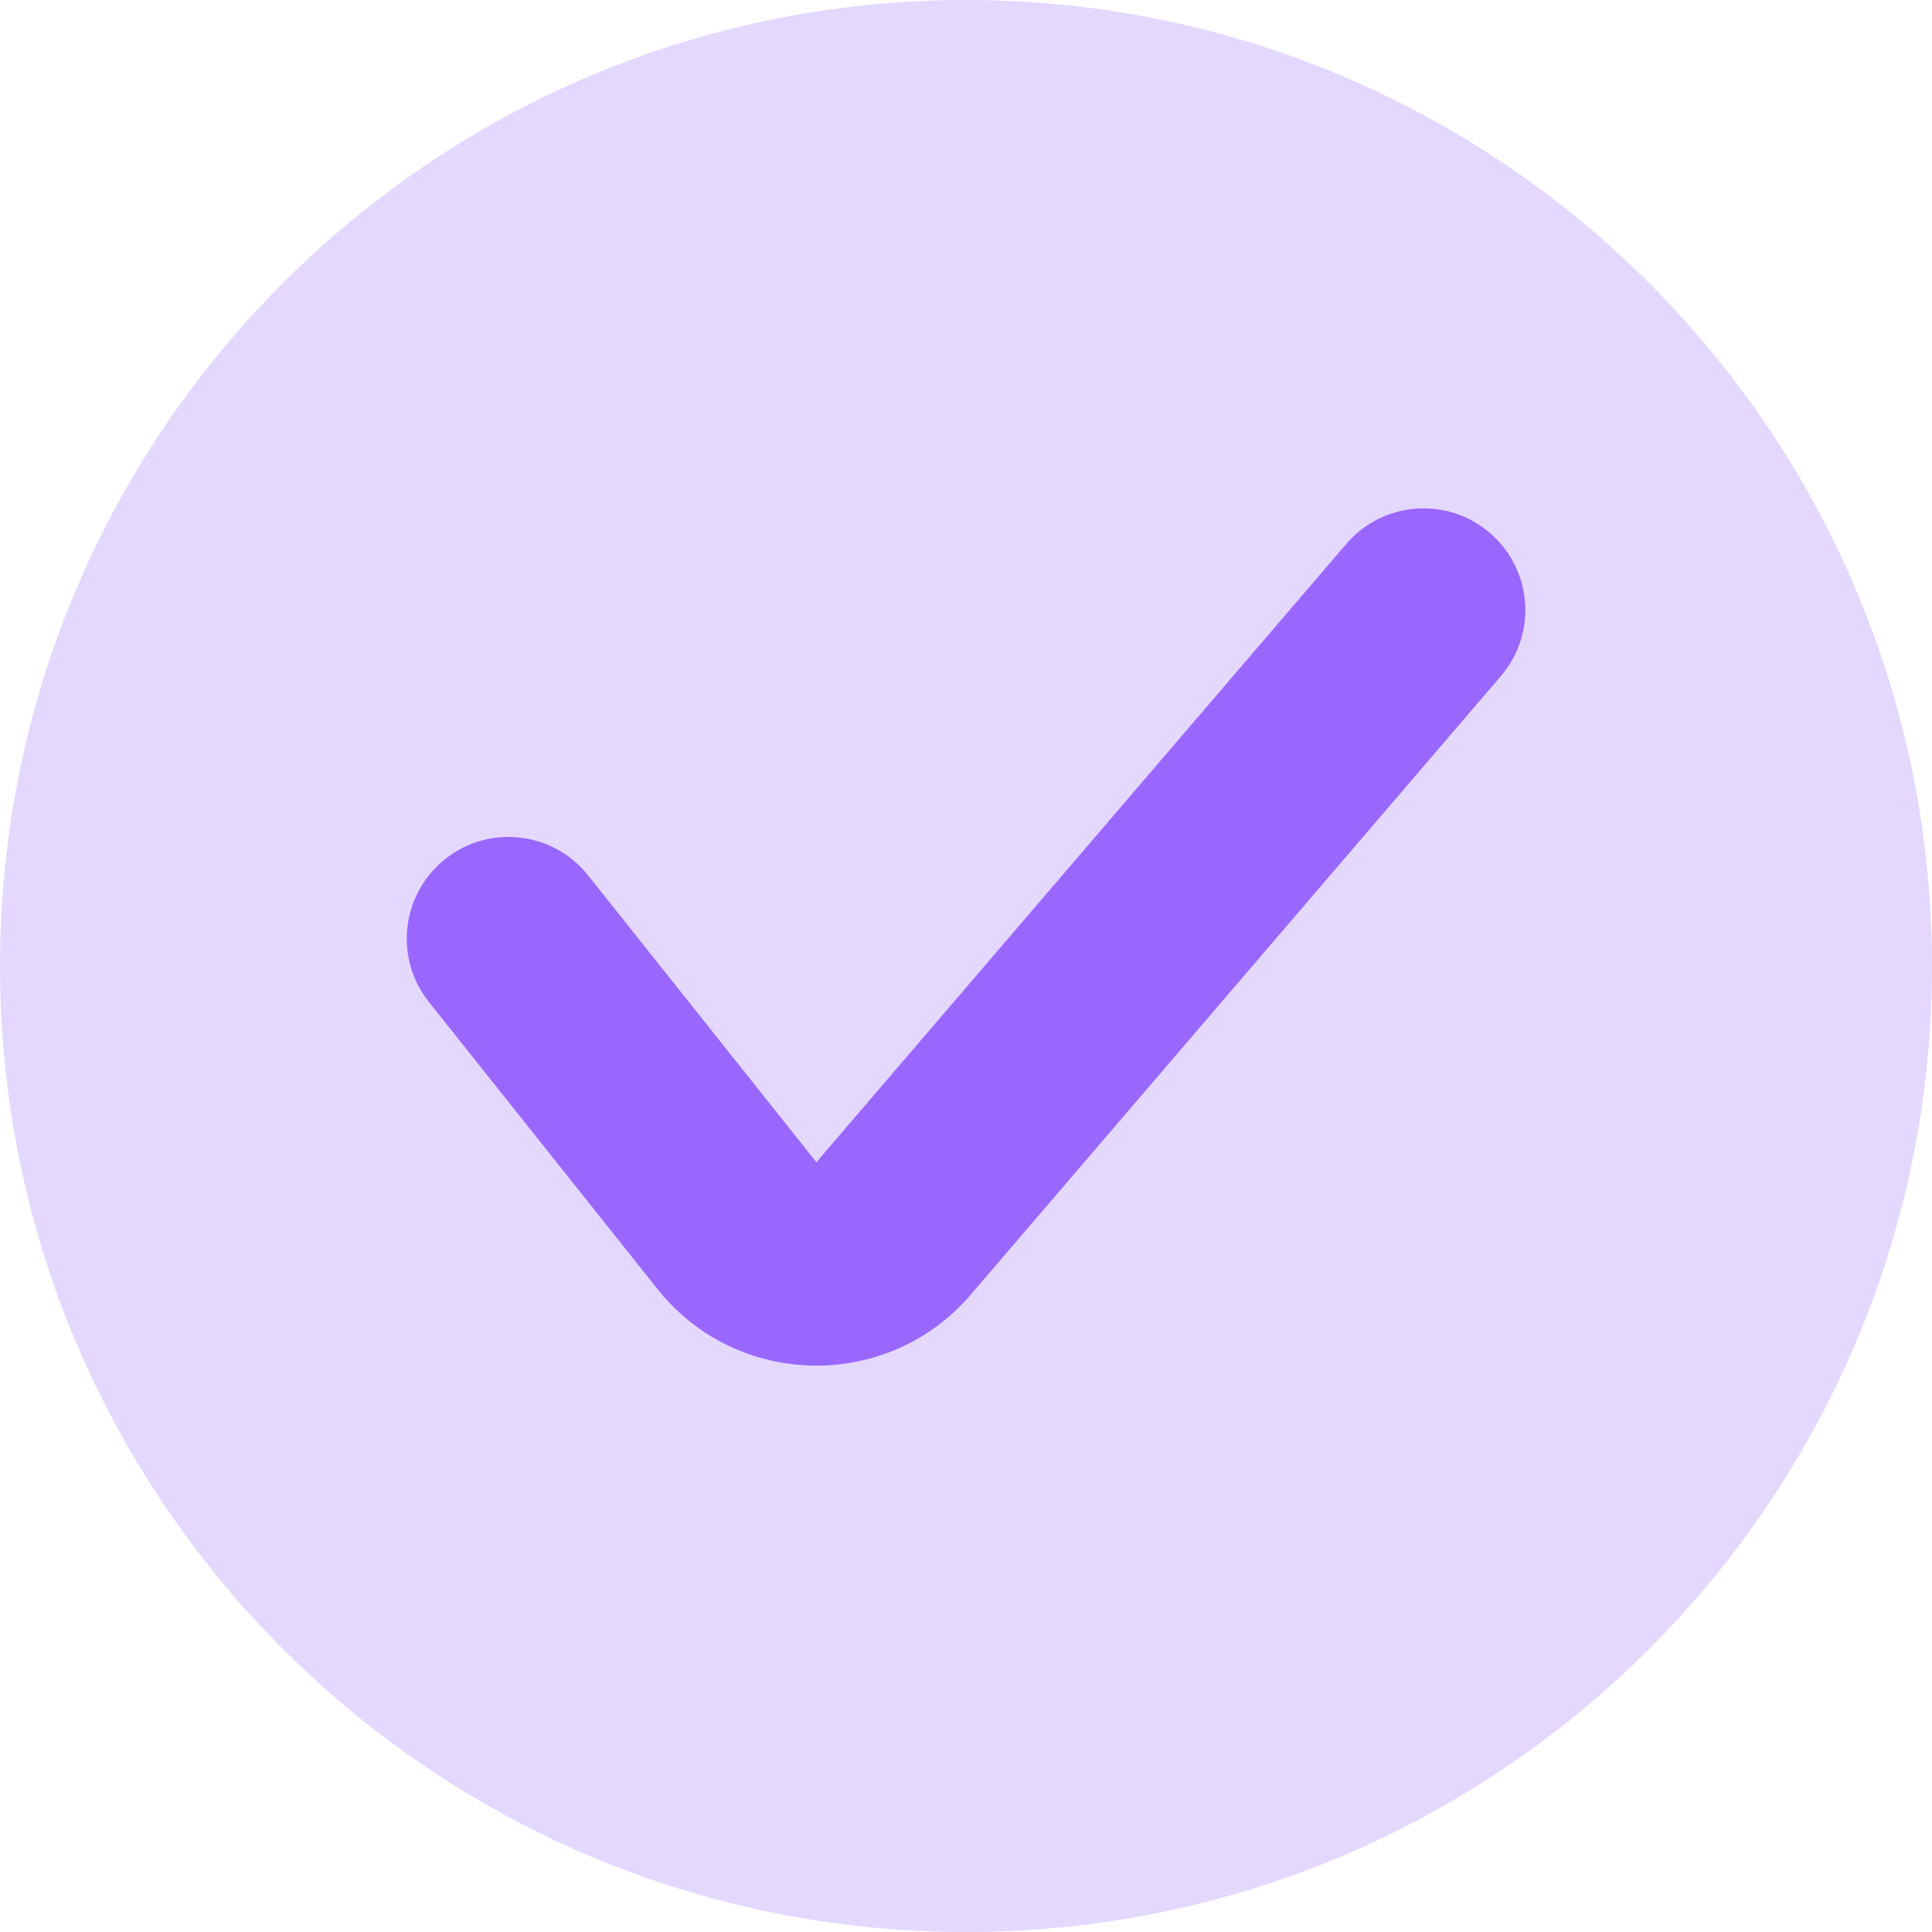
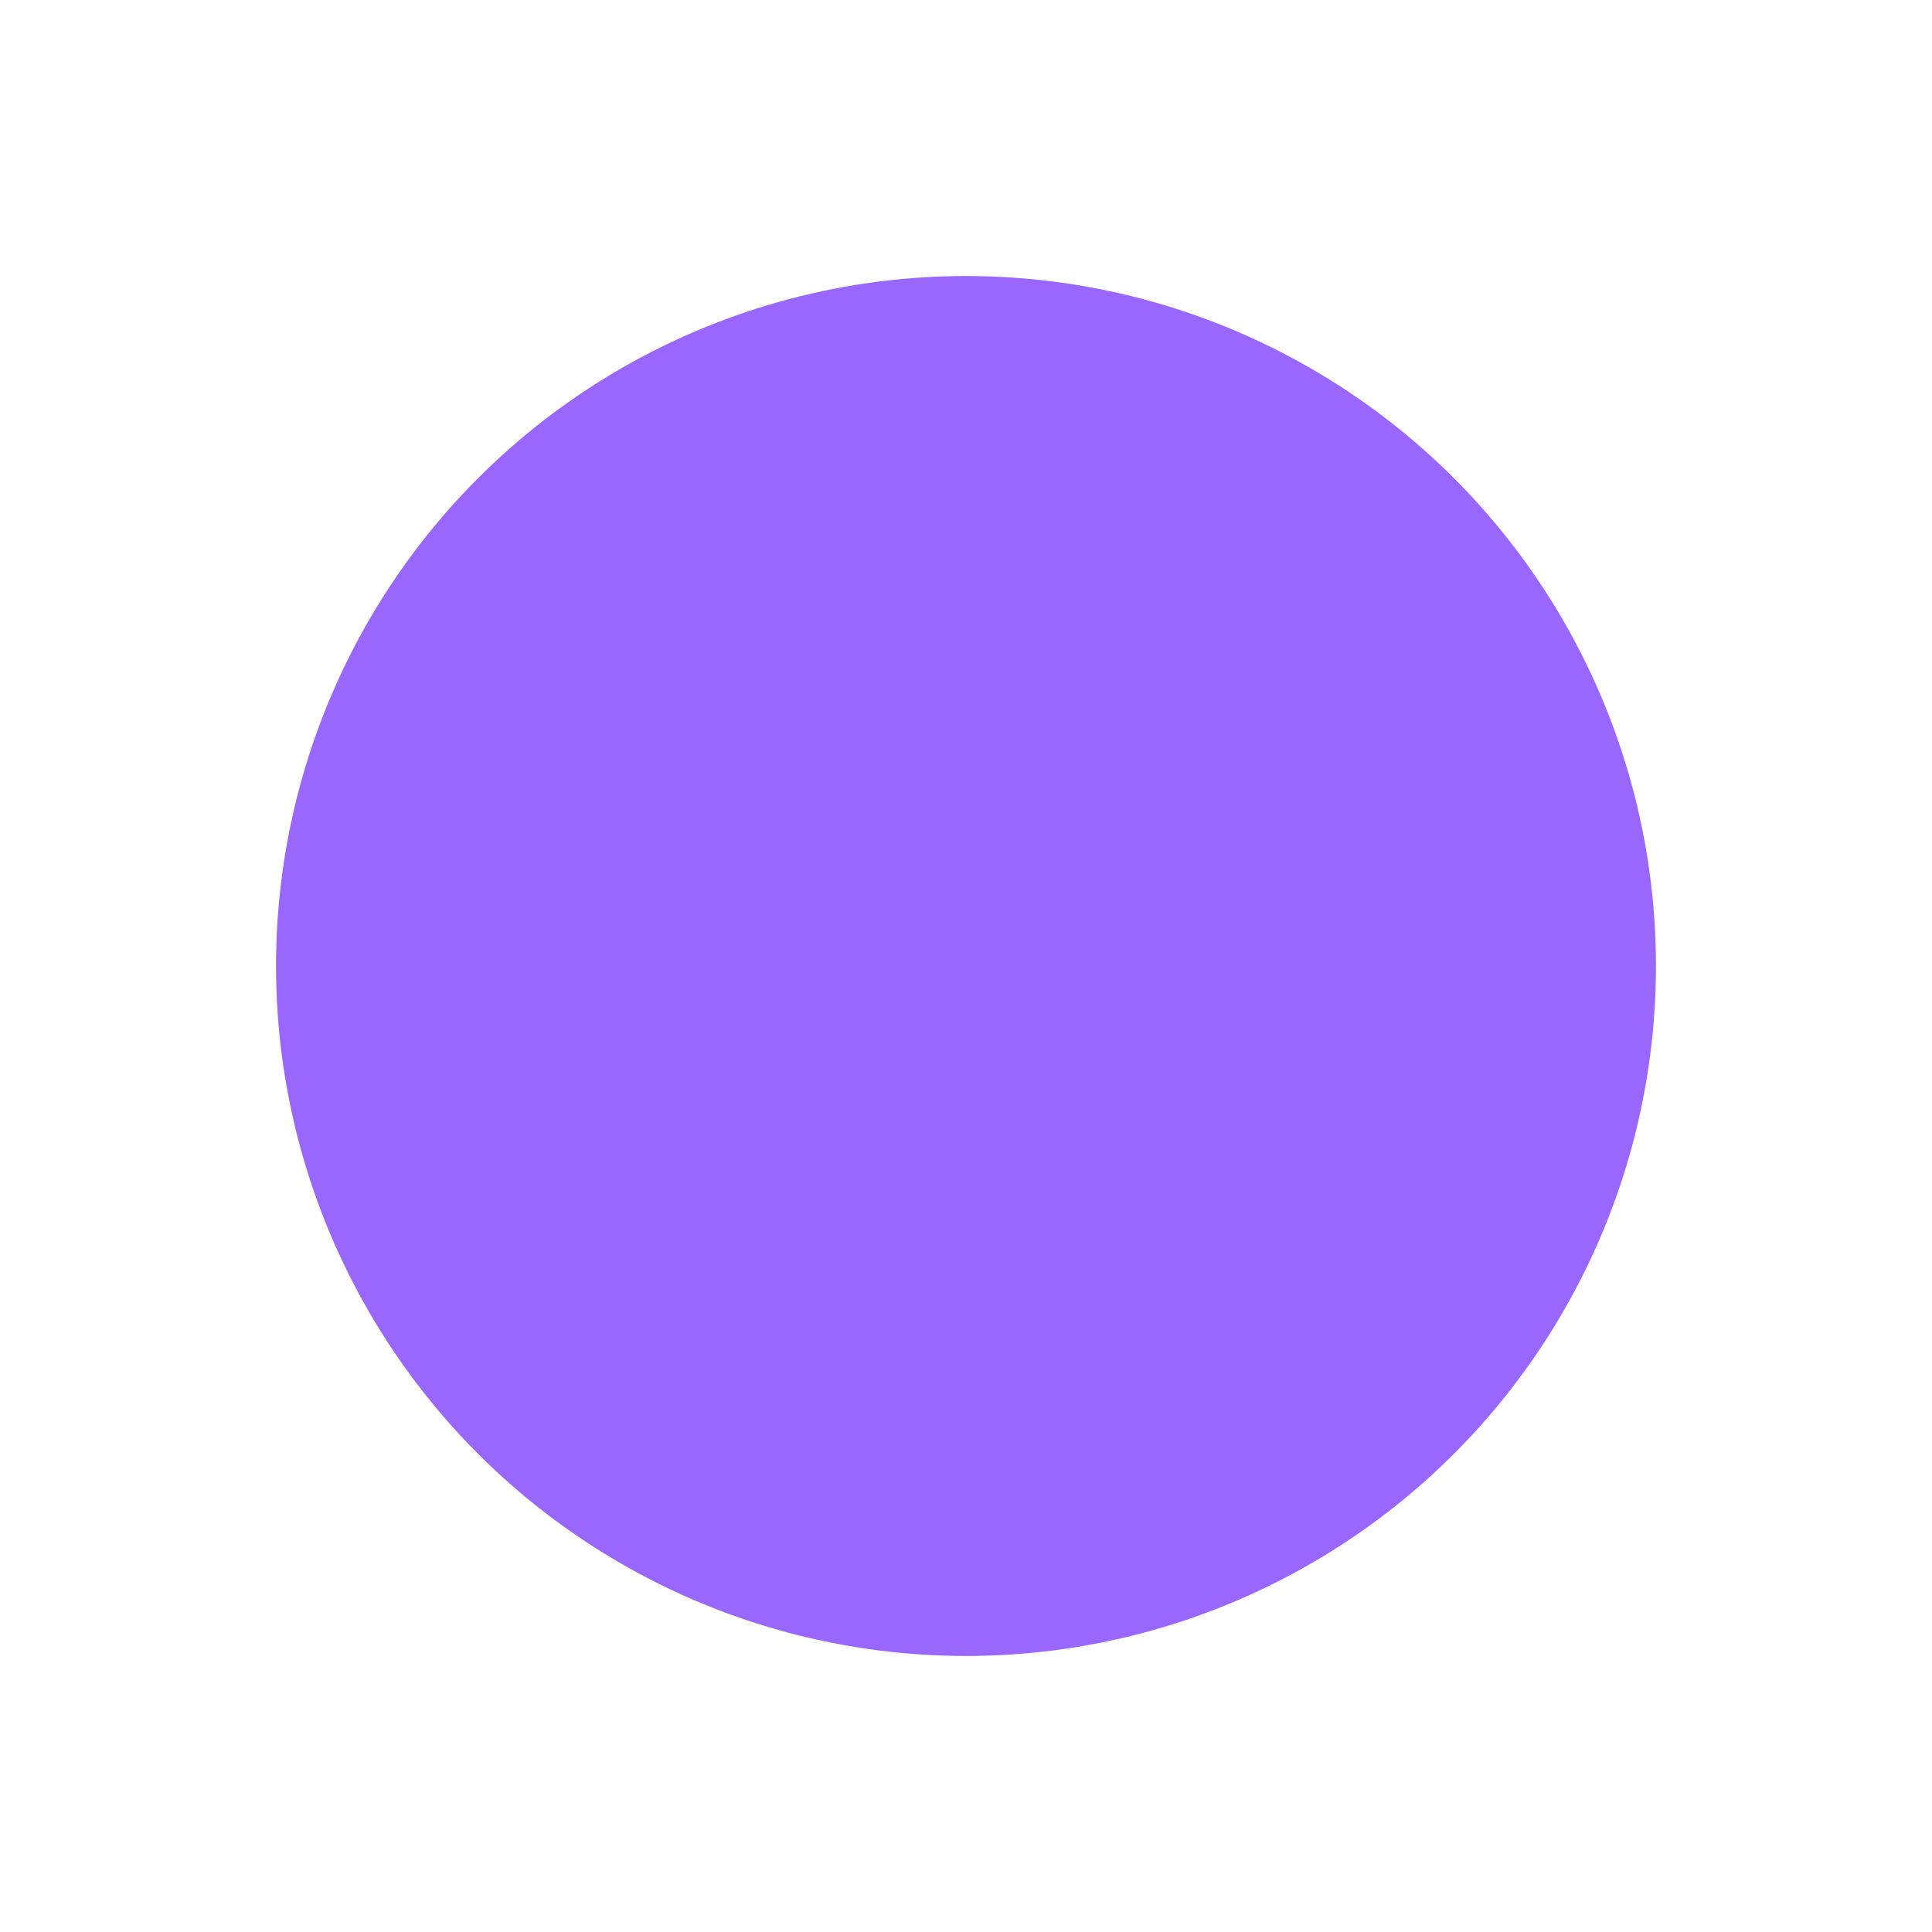
<svg xmlns="http://www.w3.org/2000/svg" width="16" height="16" viewBox="0 0 16 16" fill="none">
  <circle cx="8" cy="8" r="5.714" fill="#9967FE" />
-   <path fill-rule="evenodd" clip-rule="evenodd" d="M8 16C12.418 16 16 12.418 16 8C16 3.582 12.418 0 8 0C3.582 0 0 3.582 0 8C0 12.418 3.582 16 8 16ZM12.429 5.6C12.732 5.247 12.691 4.716 12.338 4.413C11.985 4.11 11.453 4.151 11.15 4.504L6.761 9.625L4.87 7.249C4.58 6.885 4.05 6.825 3.687 7.114C3.323 7.404 3.262 7.934 3.552 8.298L5.444 10.674C6.102 11.502 7.352 11.524 8.04 10.721L12.429 5.6Z" fill="#E4D8FF" />
</svg>